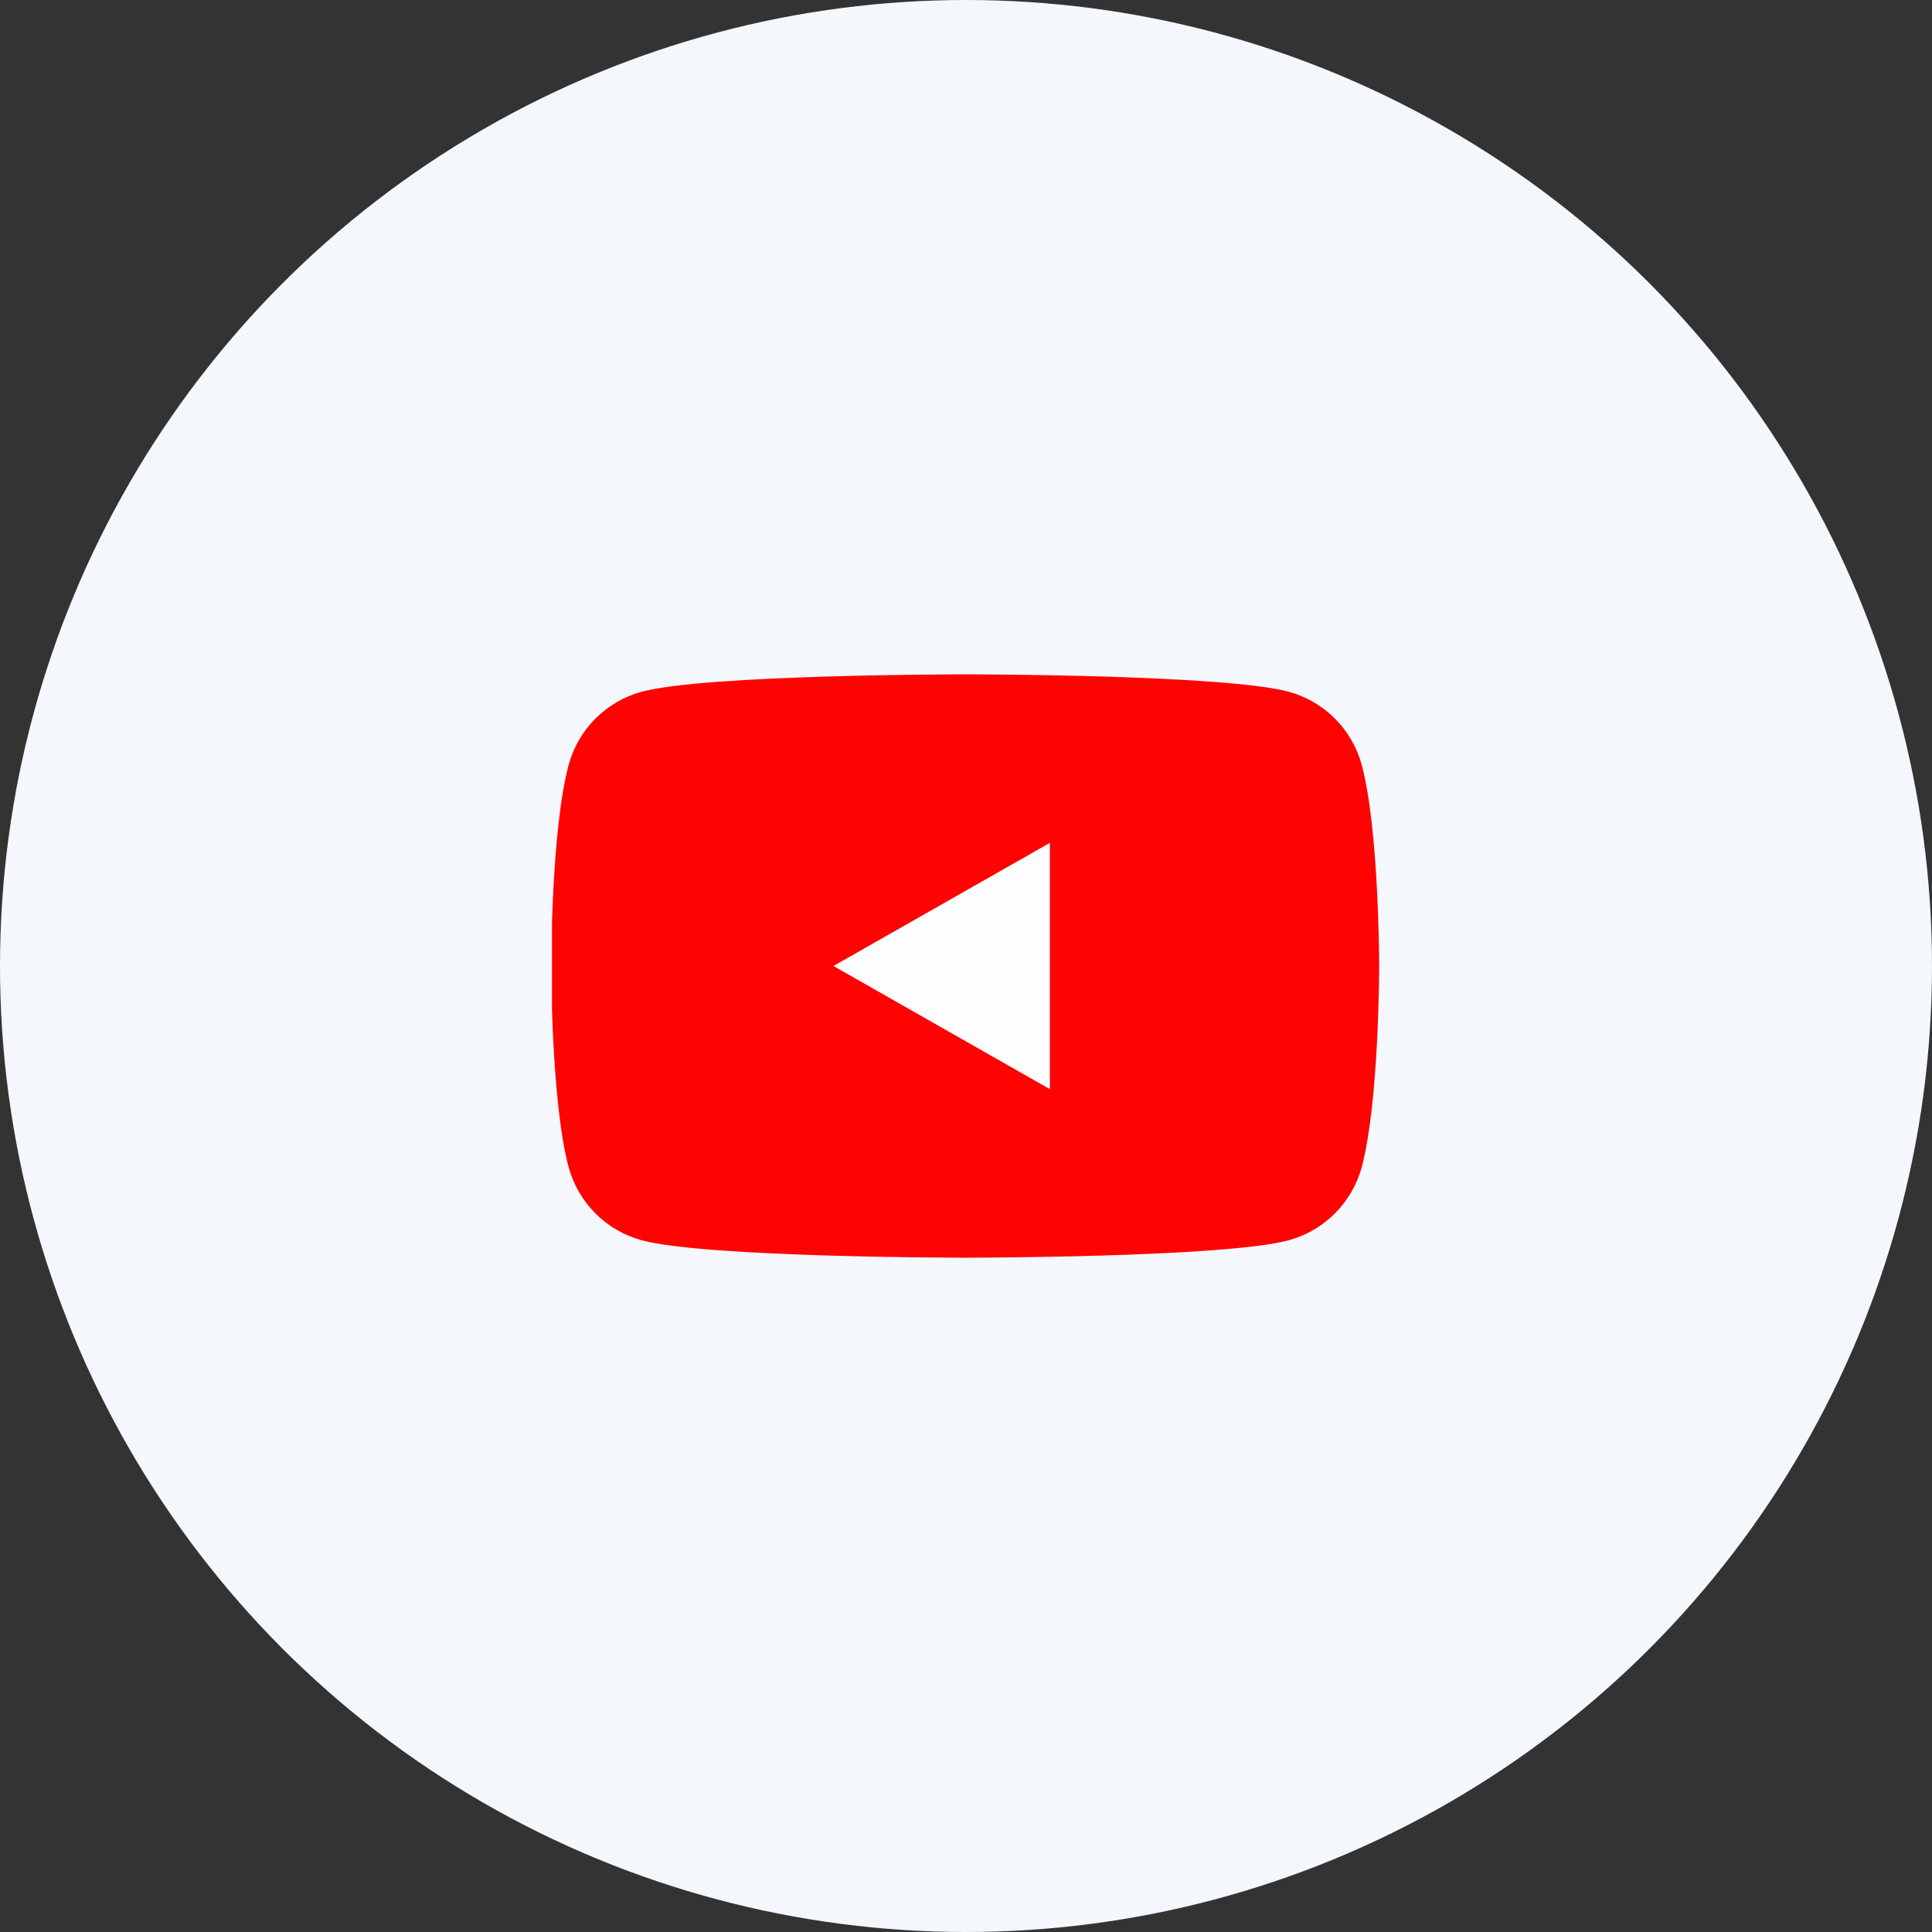
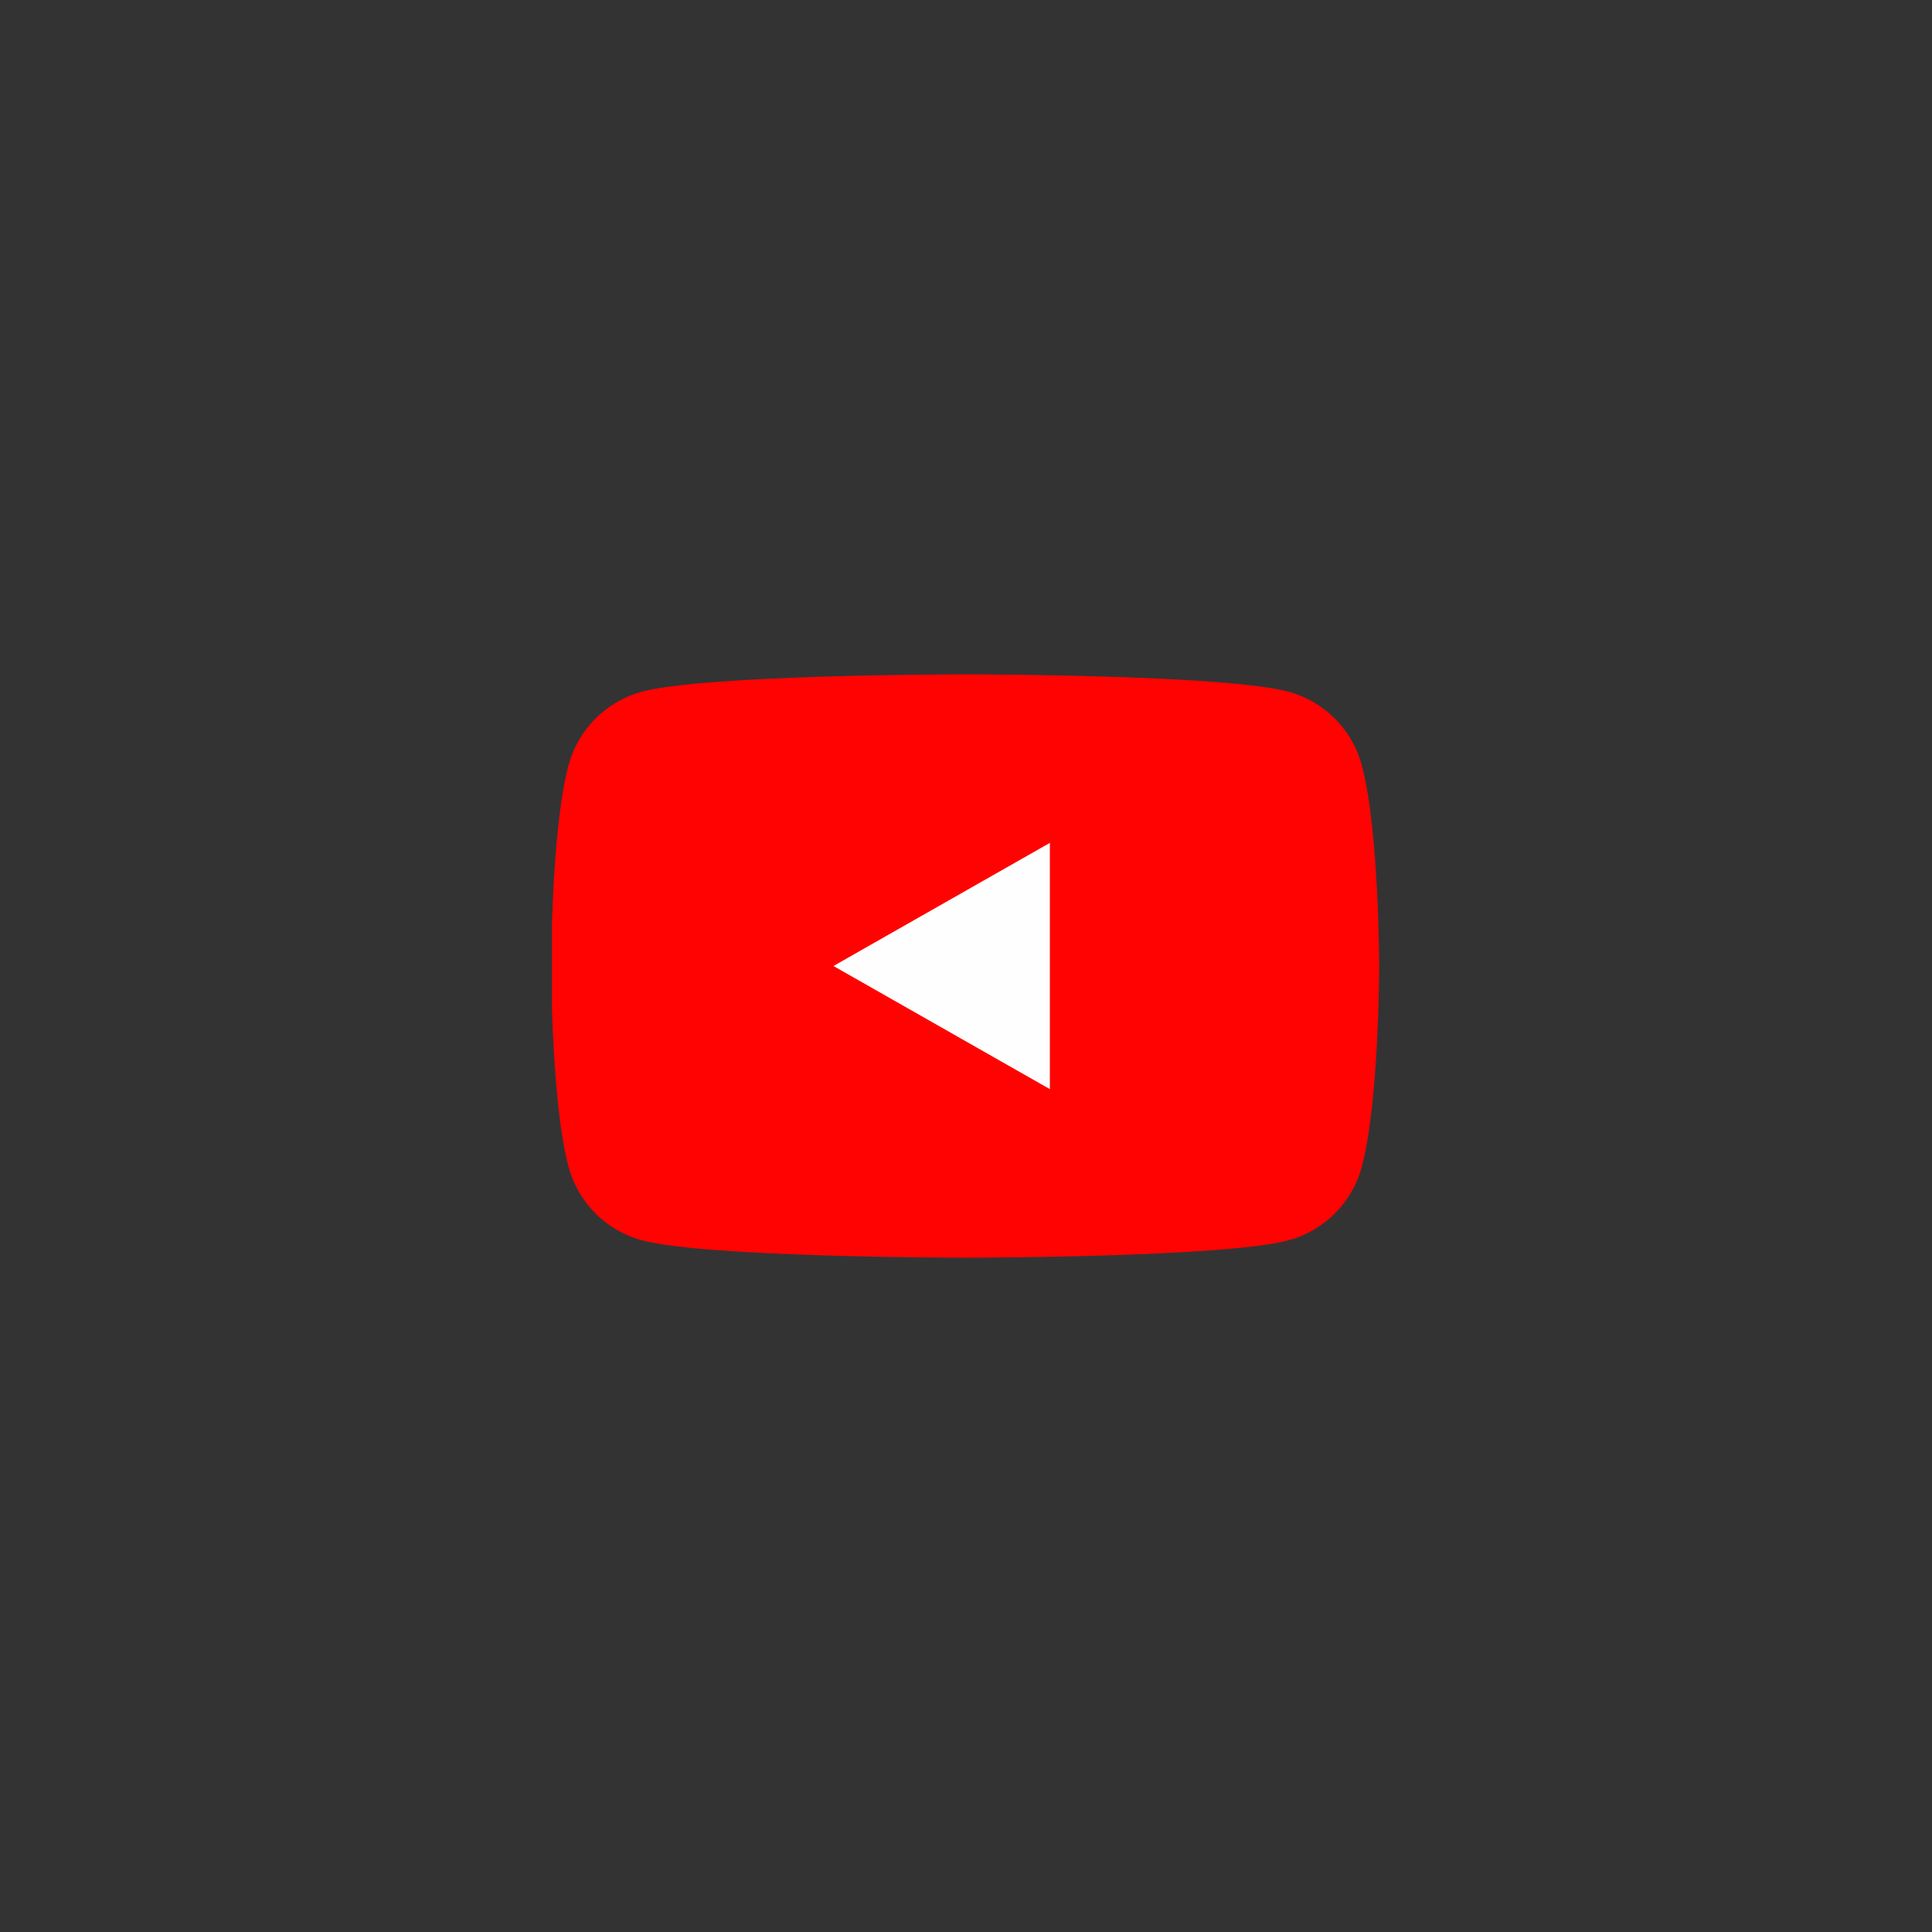
<svg xmlns="http://www.w3.org/2000/svg" width="56" height="56" viewBox="0 0 56 56" fill="none">
  <rect x="0" y="0" width="56" height="56" fill="#333333" stroke="none" />
-   <circle cx="28" cy="28" r="28" fill="#F4F7FB" />
  <g clip-path="url(#clip0_10954_8362)">
    <path d="M16.478 22.186C16.614 21.675 16.881 21.209 17.253 20.834C17.626 20.459 18.09 20.189 18.6 20.05C20.476 19.546 27.976 19.546 27.976 19.546C27.976 19.546 35.476 19.546 37.353 20.05C37.862 20.189 38.327 20.459 38.699 20.834C39.071 21.209 39.339 21.675 39.474 22.186C39.976 24.07 39.976 28 39.976 28C39.976 28 39.976 31.93 39.474 33.815C39.339 34.325 39.071 34.791 38.699 35.166C38.327 35.541 37.862 35.811 37.353 35.95C35.476 36.455 27.976 36.455 27.976 36.455C27.976 36.455 20.476 36.455 18.6 35.95C18.09 35.811 17.626 35.541 17.253 35.166C16.881 34.791 16.614 34.325 16.478 33.815C15.976 31.93 15.976 28 15.976 28C15.976 28 15.976 24.07 16.478 22.186Z" fill="#FF0302" />
    <path d="M30.431 31.569V24.431L24.158 28L30.431 31.569Z" fill="#FEFEFE" />
  </g>
  <defs>
    <clipPath id="clip0_10954_8362">
      <rect width="24" height="24" fill="white" transform="matrix(-1 0 0 1 40 16)" />
    </clipPath>
  </defs>
</svg>